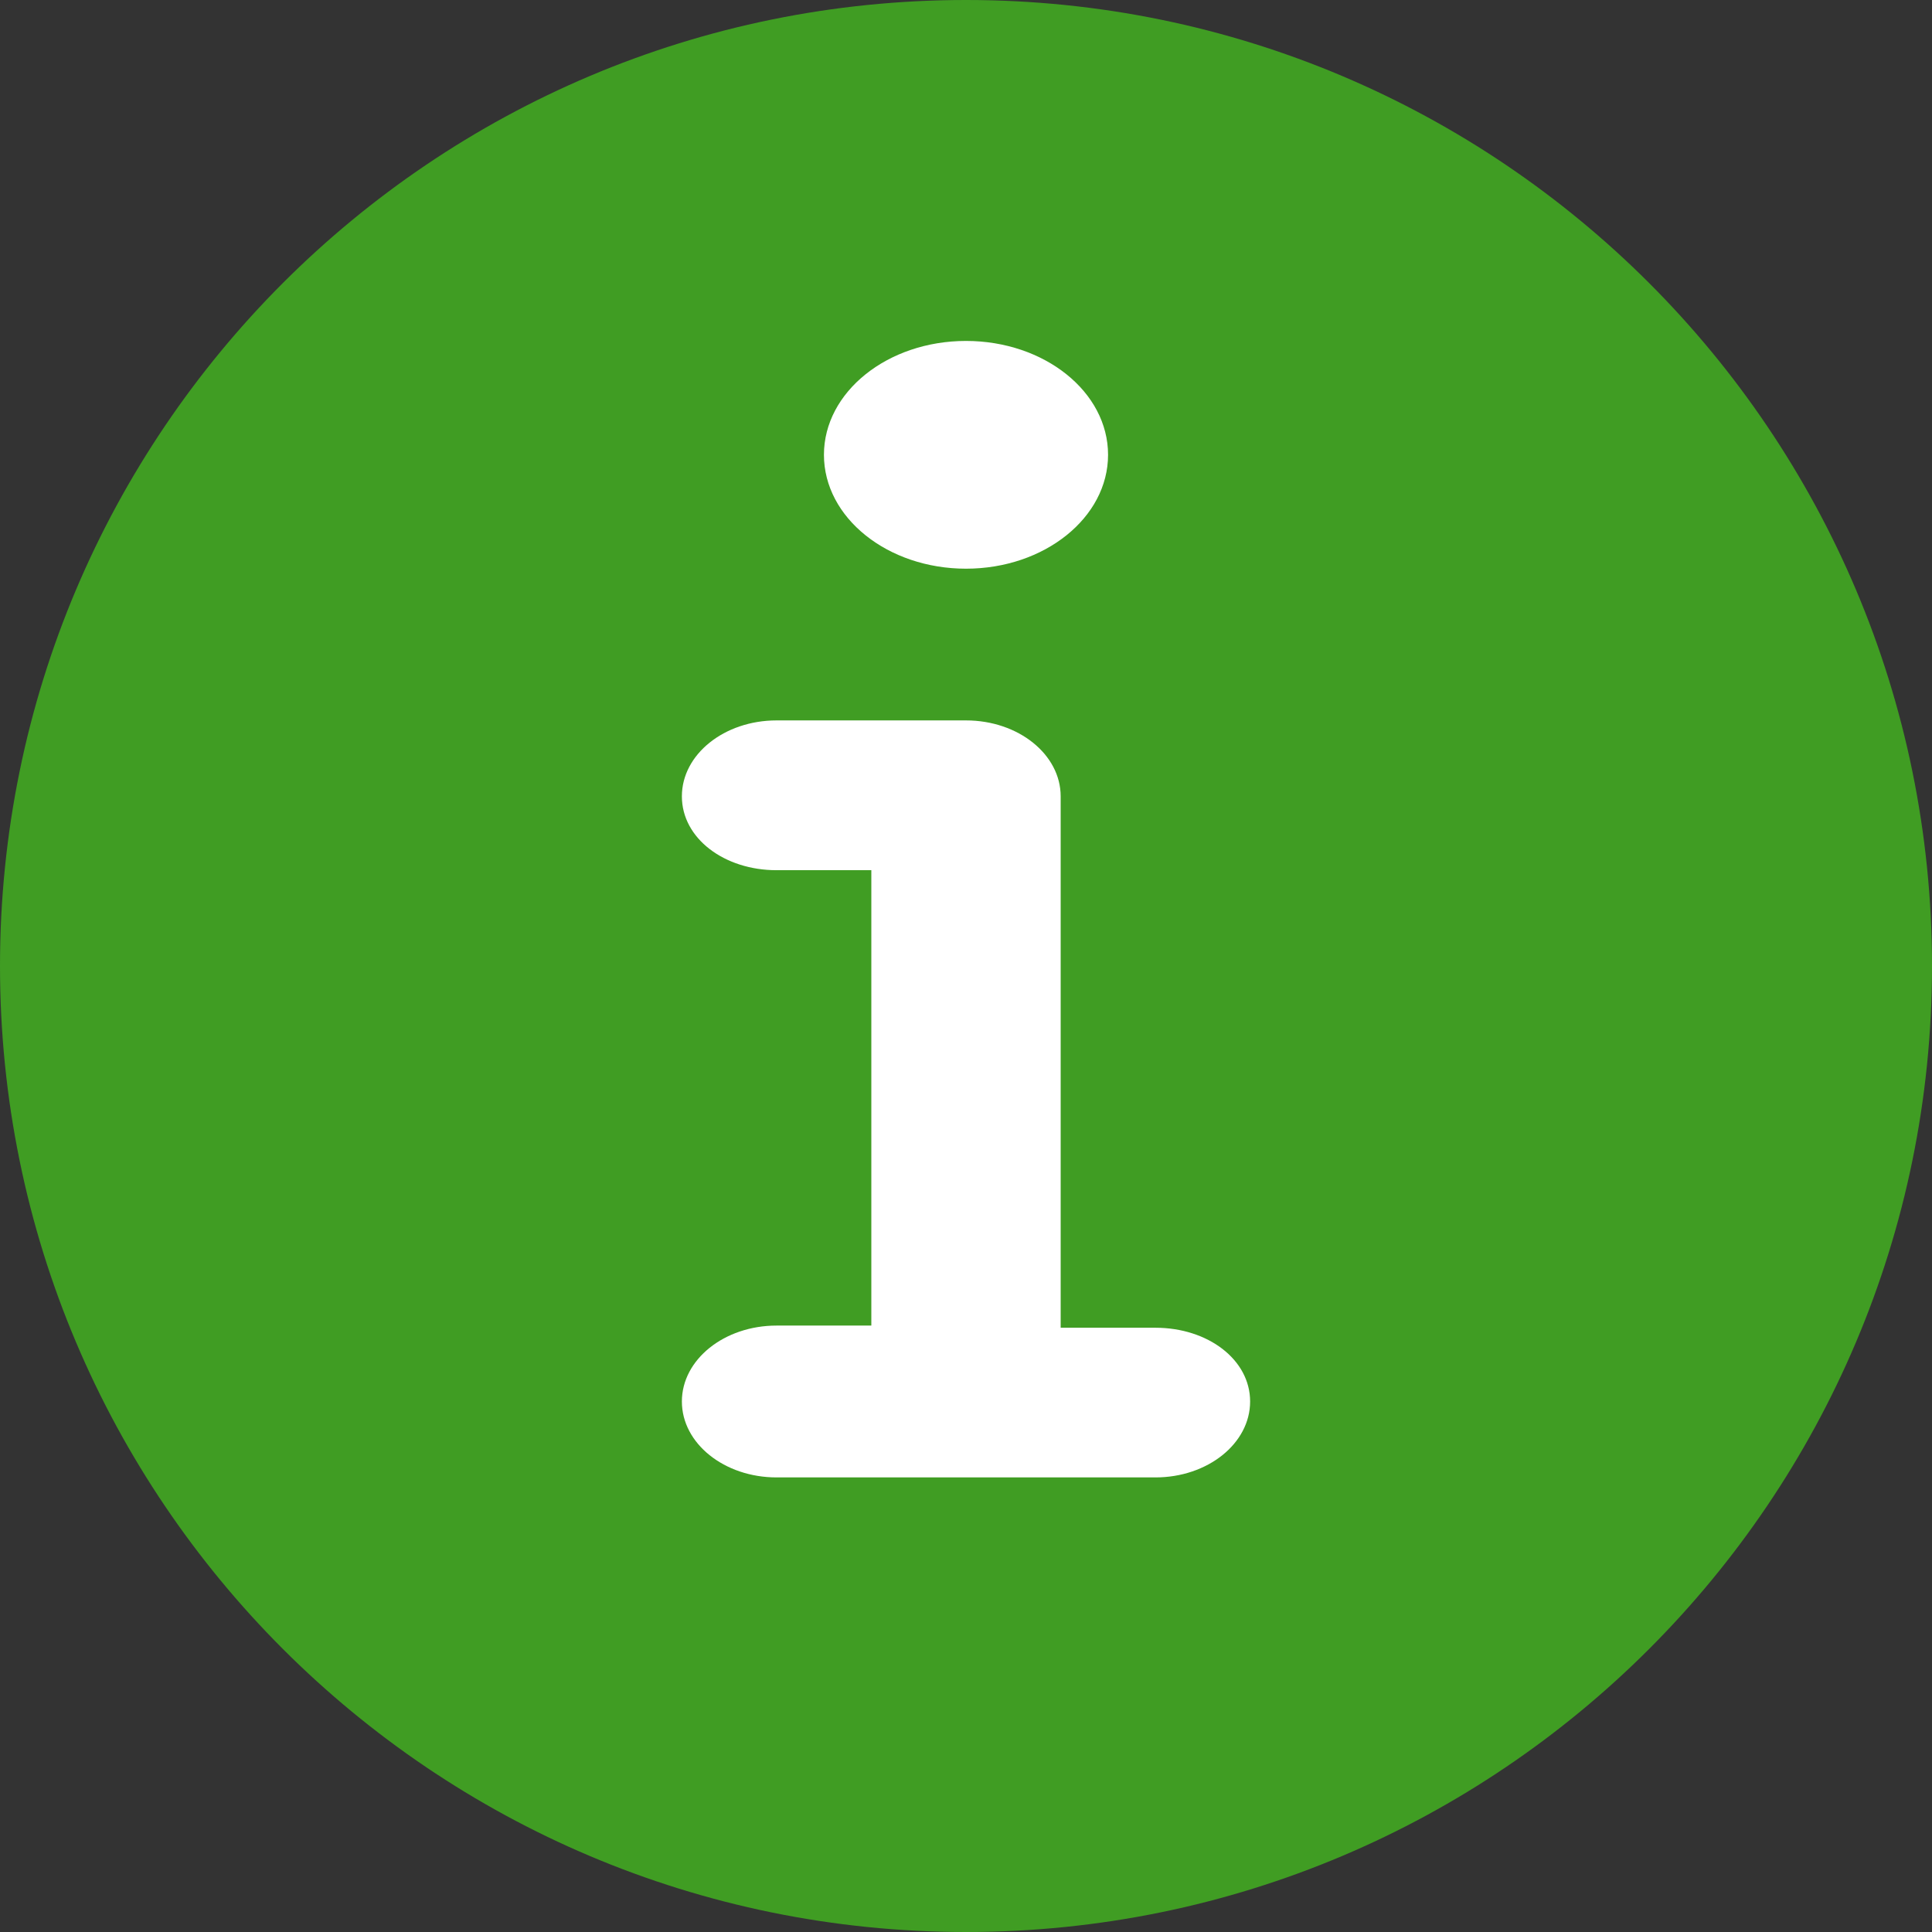
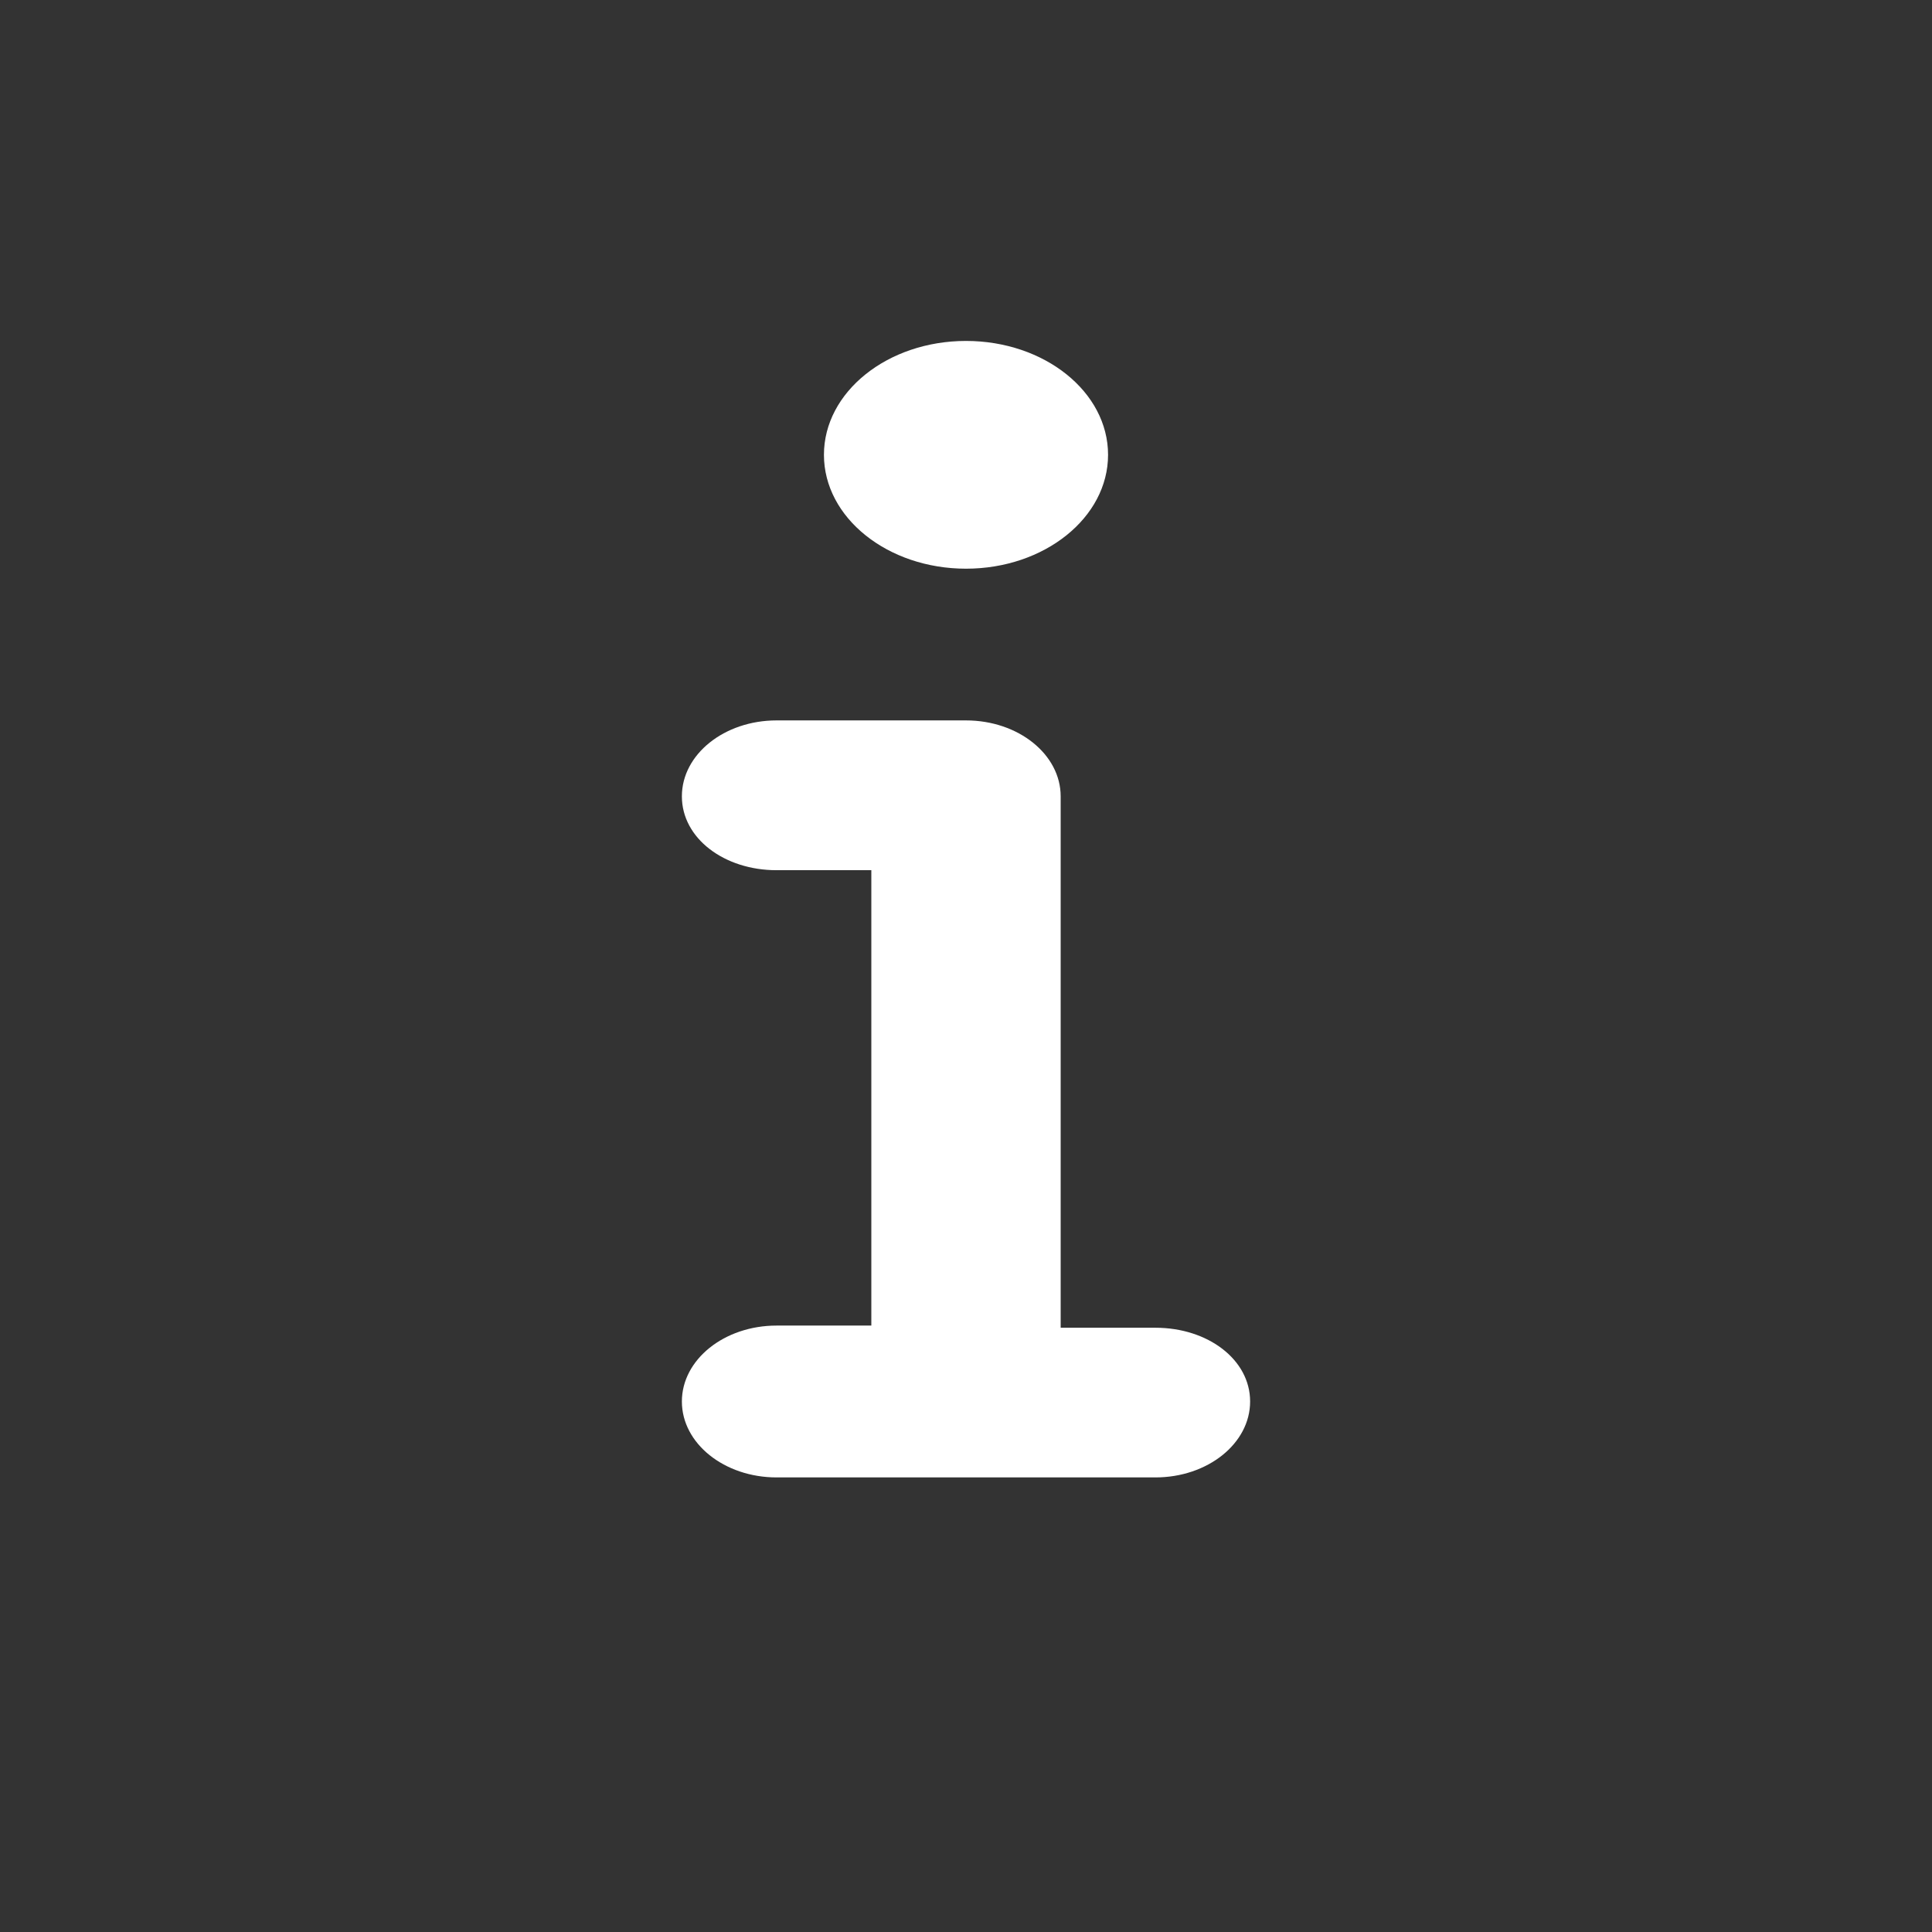
<svg xmlns="http://www.w3.org/2000/svg" width="17" height="17" viewBox="0 0 17 17" fill="none">
  <rect x="0" y="0" width="17" height="17" fill="#333333" stroke="none" />
-   <path d="M0 8.5C0 3.806 3.806 0 8.5 0C13.194 0 17 3.806 17 8.5C17 13.194 13.194 17 8.5 17C3.806 17 0 13.194 0 8.5Z" fill="#409D23" />
  <path d="M10.167 11.683H9.333V7.007C9.333 6.638 8.96 6.339 8.5 6.339H6.833C6.373 6.339 6 6.638 6 7.007C6 7.377 6.373 7.657 6.833 7.657H7.667V11.664H6.833C6.373 11.664 6 11.963 6 12.332C6 12.701 6.373 13 6.833 13H10.167C10.627 13 11 12.701 11 12.332C11 11.963 10.628 11.683 10.167 11.683ZM8.5 5.004C9.19 5.004 9.75 4.555 9.75 4.002C9.75 3.448 9.19 3 8.5 3C7.81 3 7.25 3.449 7.25 4.002C7.25 4.555 7.81 5.004 8.5 5.004Z" fill="white" />
</svg>